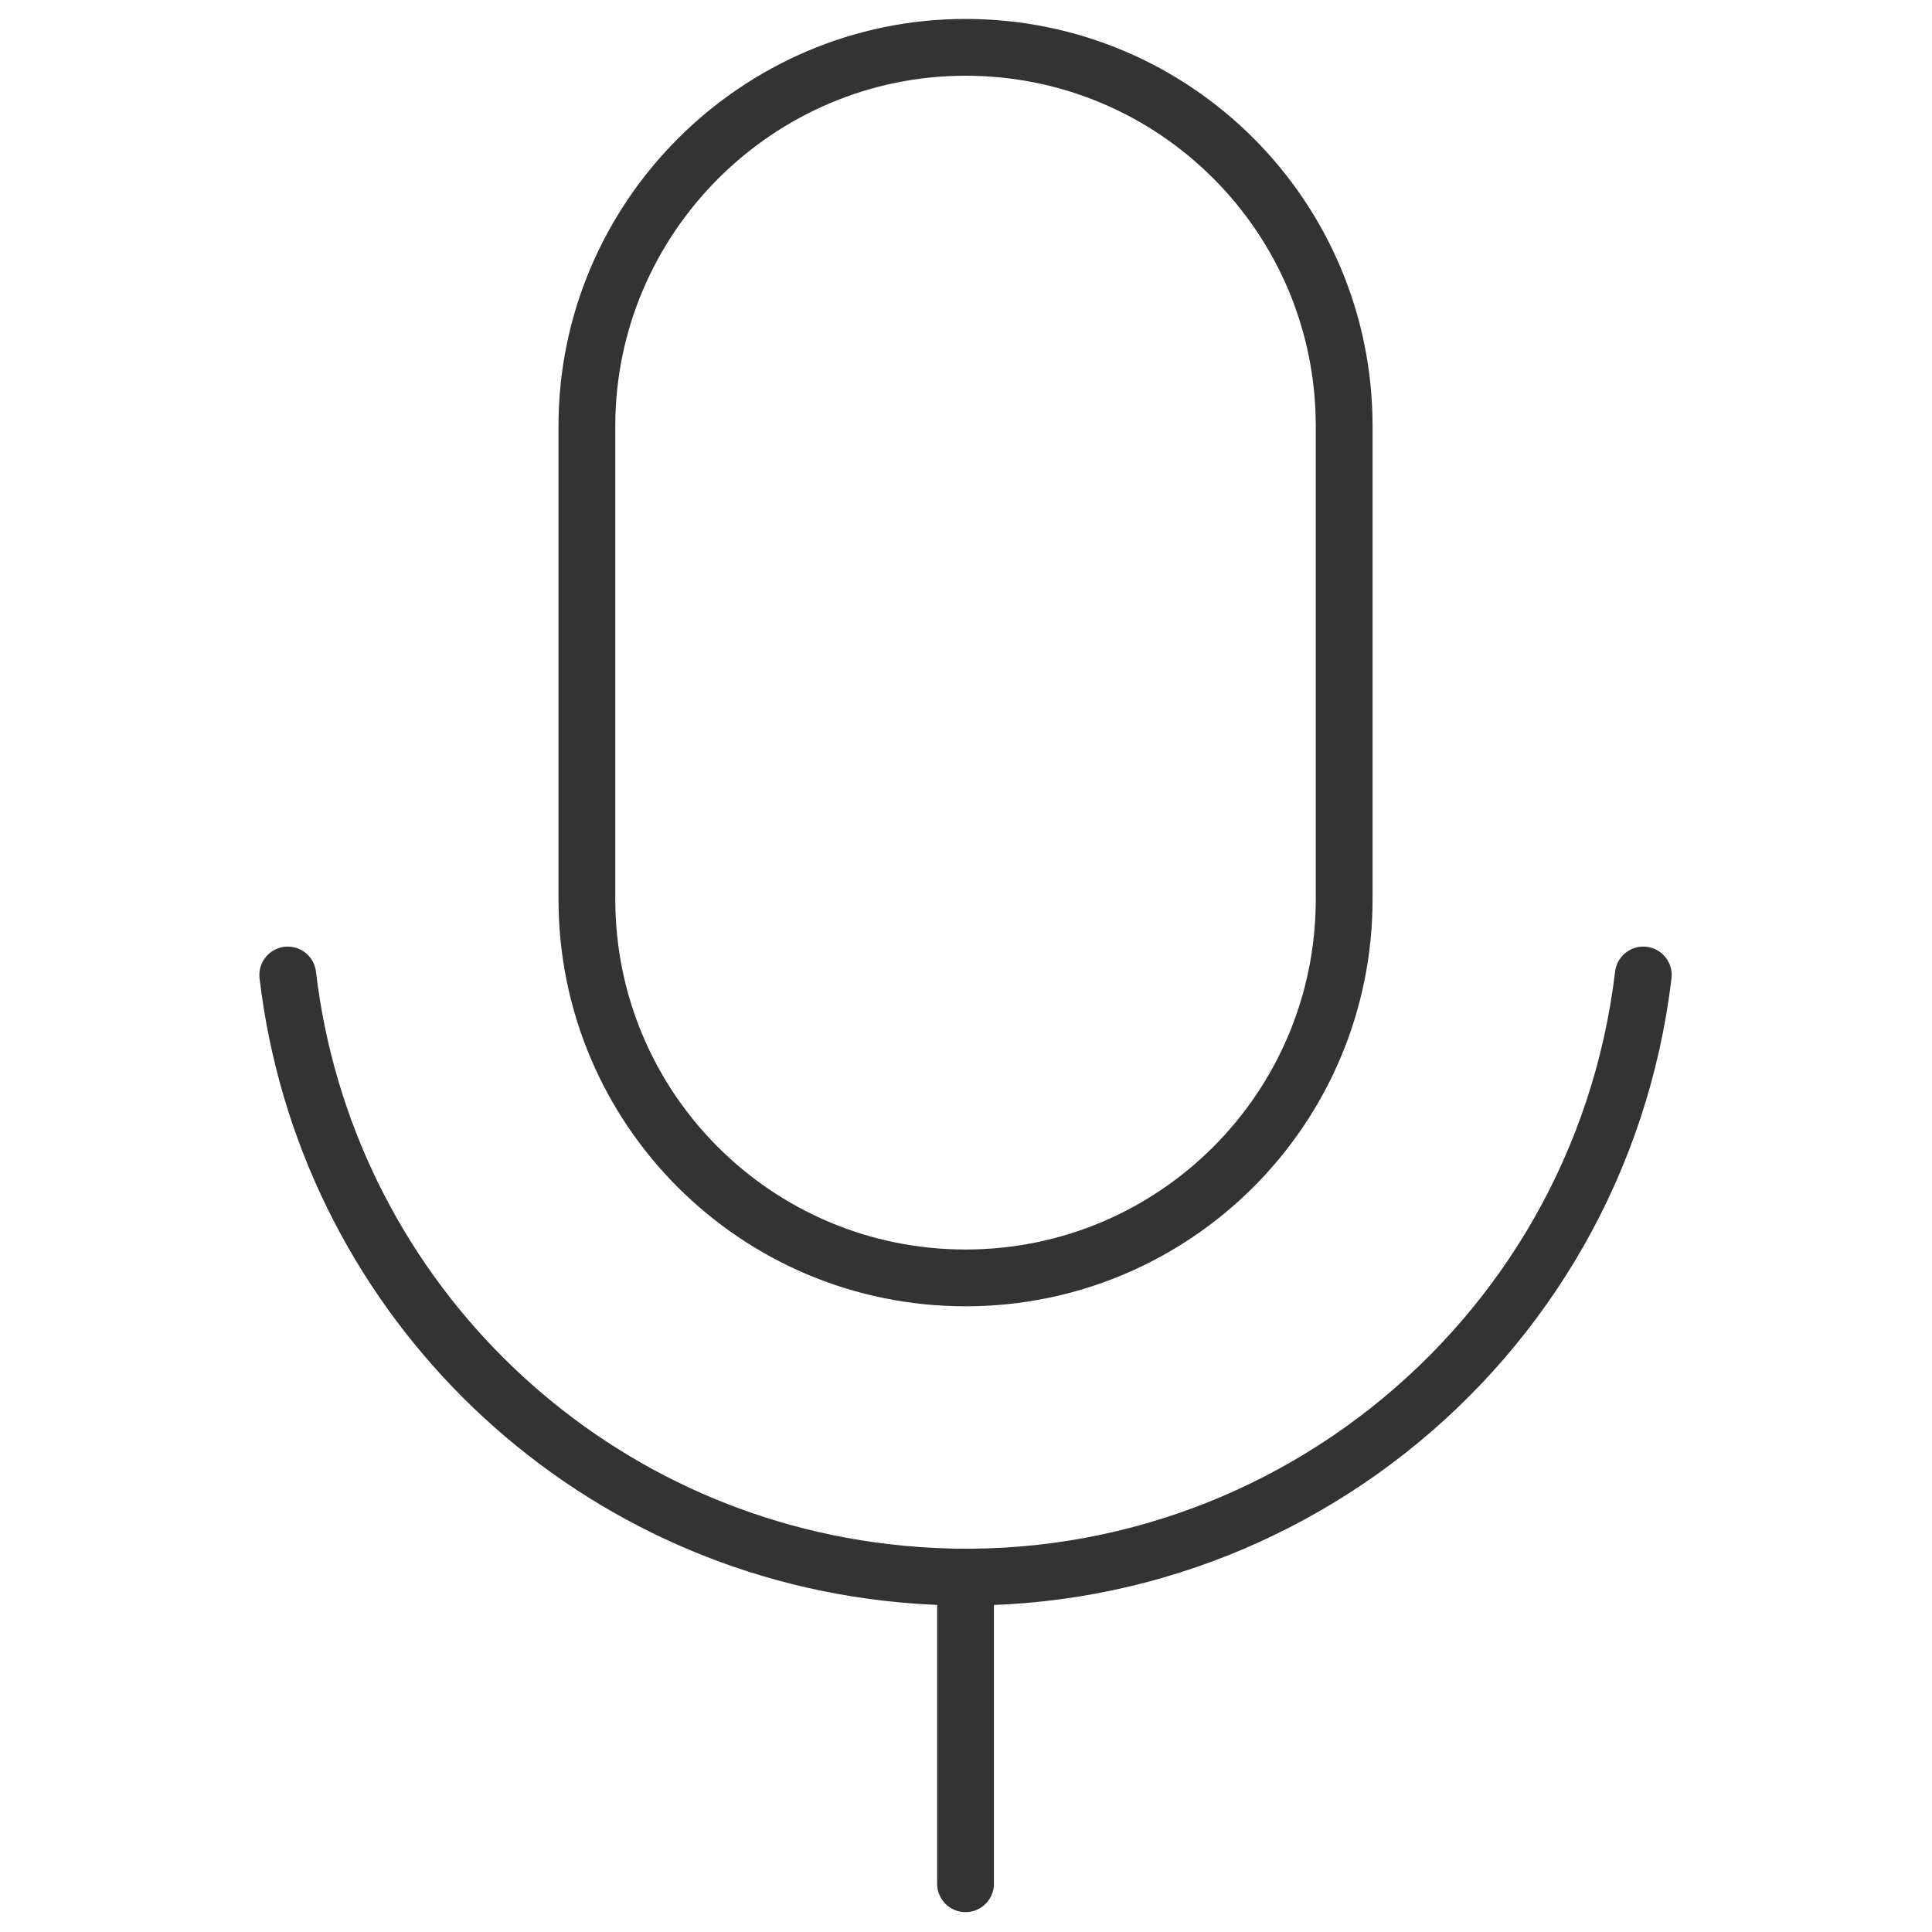
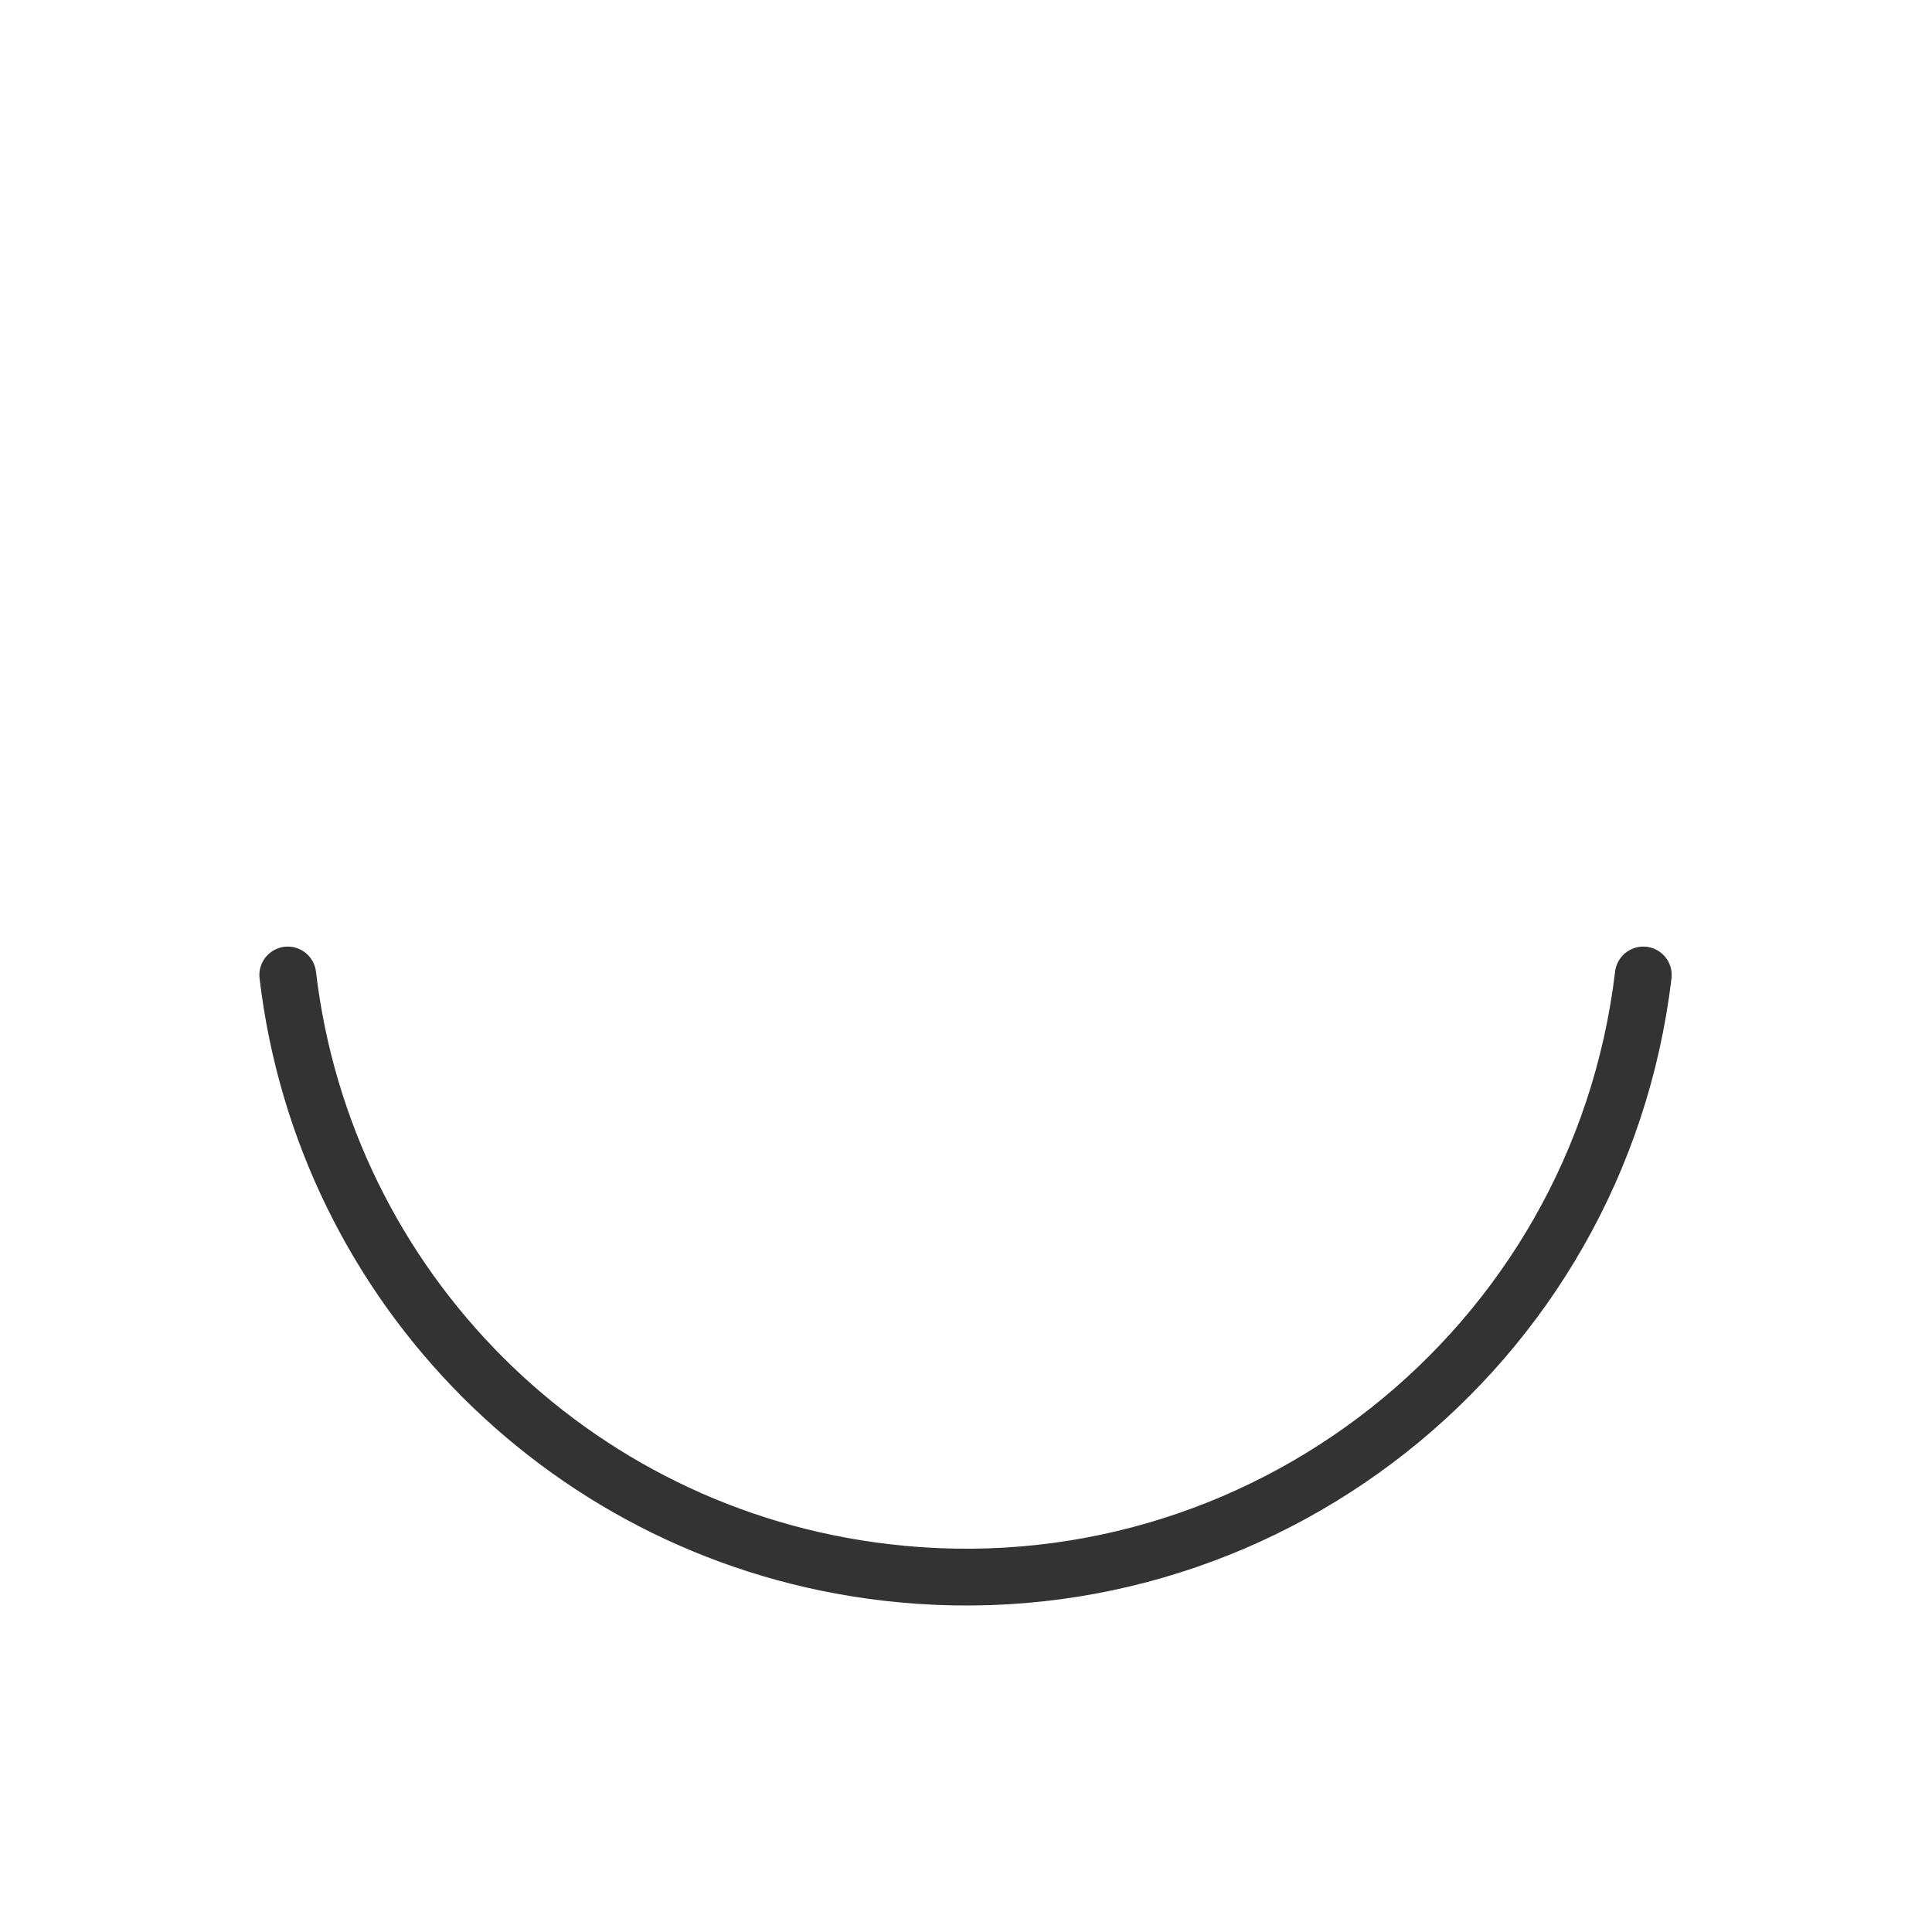
<svg xmlns="http://www.w3.org/2000/svg" version="1.1" id="Capa_1" x="0px" y="0px" viewBox="0 0 204.1 204.1" style="enable-background:new 0 0 204.1 204.1;" xml:space="preserve">
  <style type="text/css">
	.st0{fill:none;stroke:#333333;stroke-width:6;stroke-linecap:round;stroke-linejoin:round;}
</style>
-   <path class="st0" d="M102,5L102,5c22.1,0,40,17.9,40,40v50c0,22.1-17.9,40-40,40l0,0c-22.1,0-40-17.9-40-40V45C62,23,80,5,102,5z" />
-   <line class="st0" x1="102" y1="167" x2="102" y2="199" />
  <path class="st0" d="M173.6,103c-4.7,39.5-40.5,67.8-80.1,63.1c-33.1-3.9-59.2-30-63.1-63.1" />
</svg>